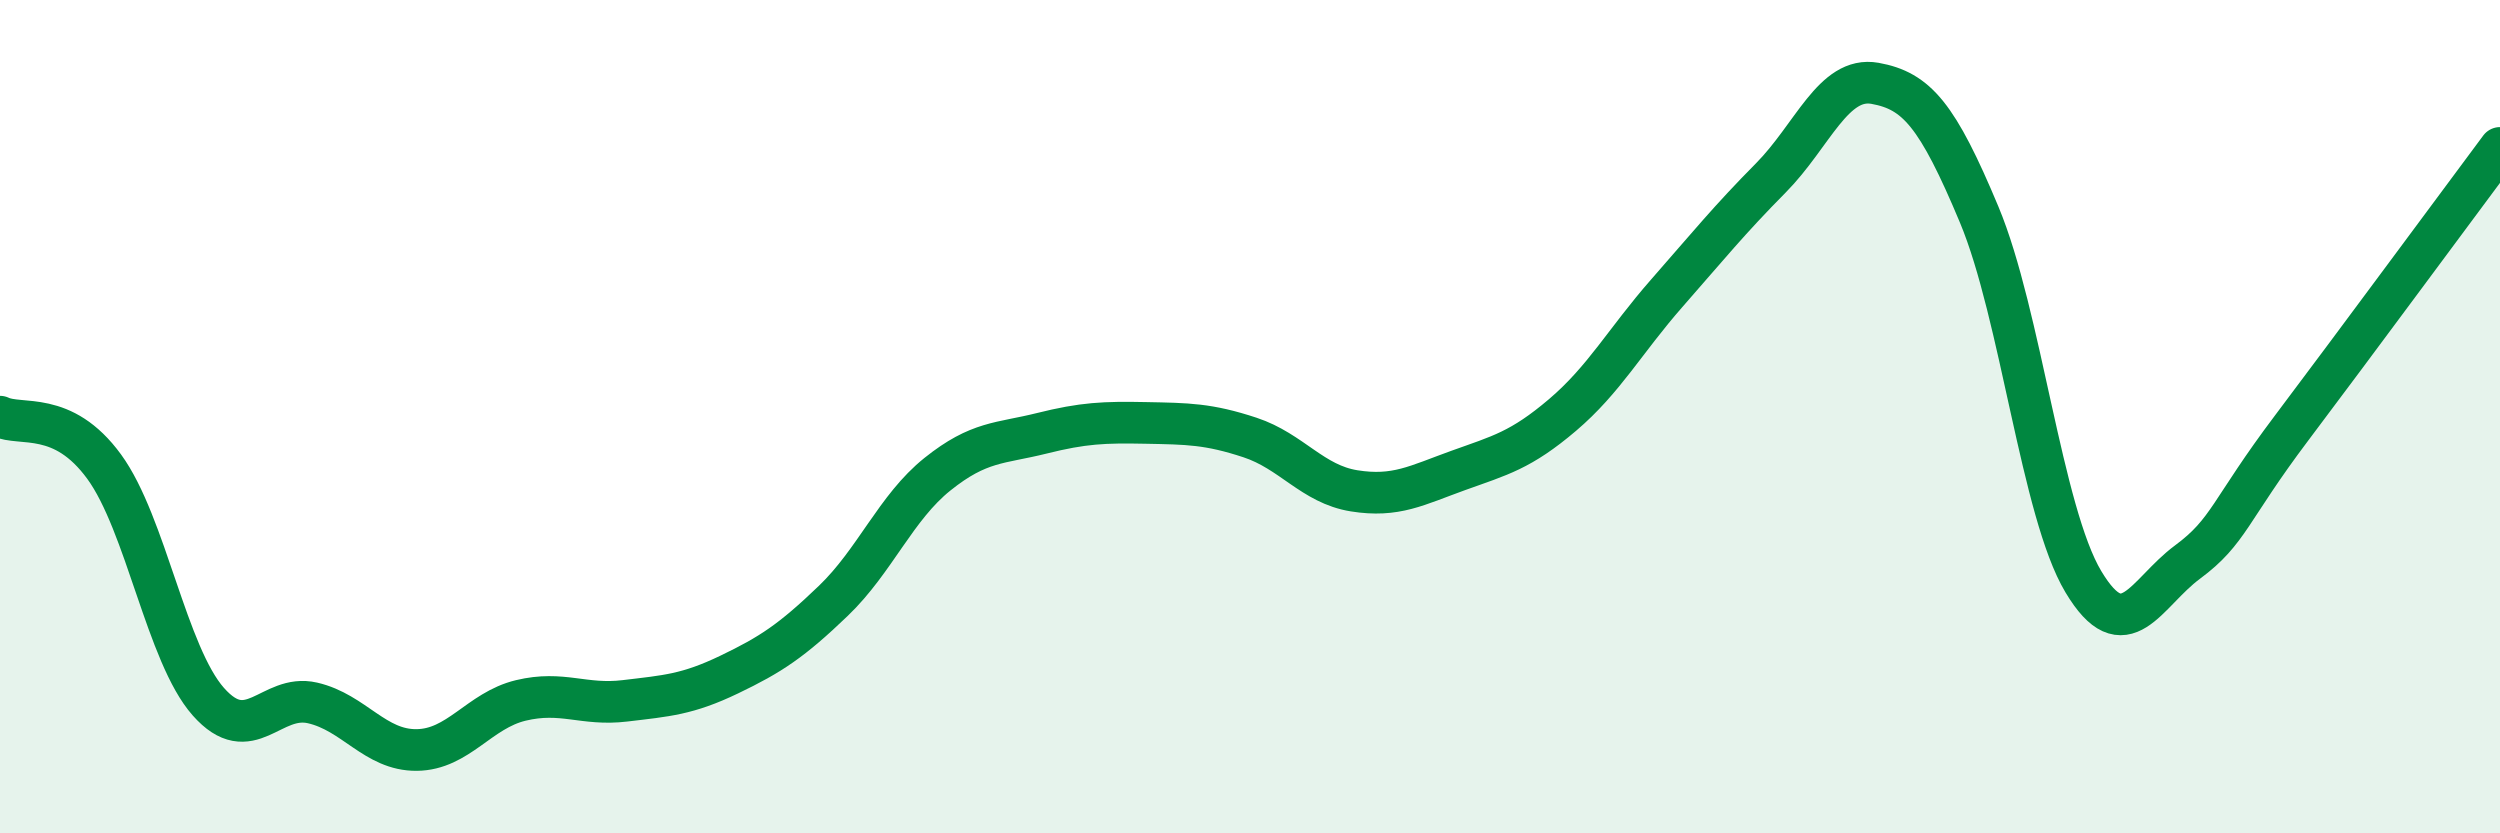
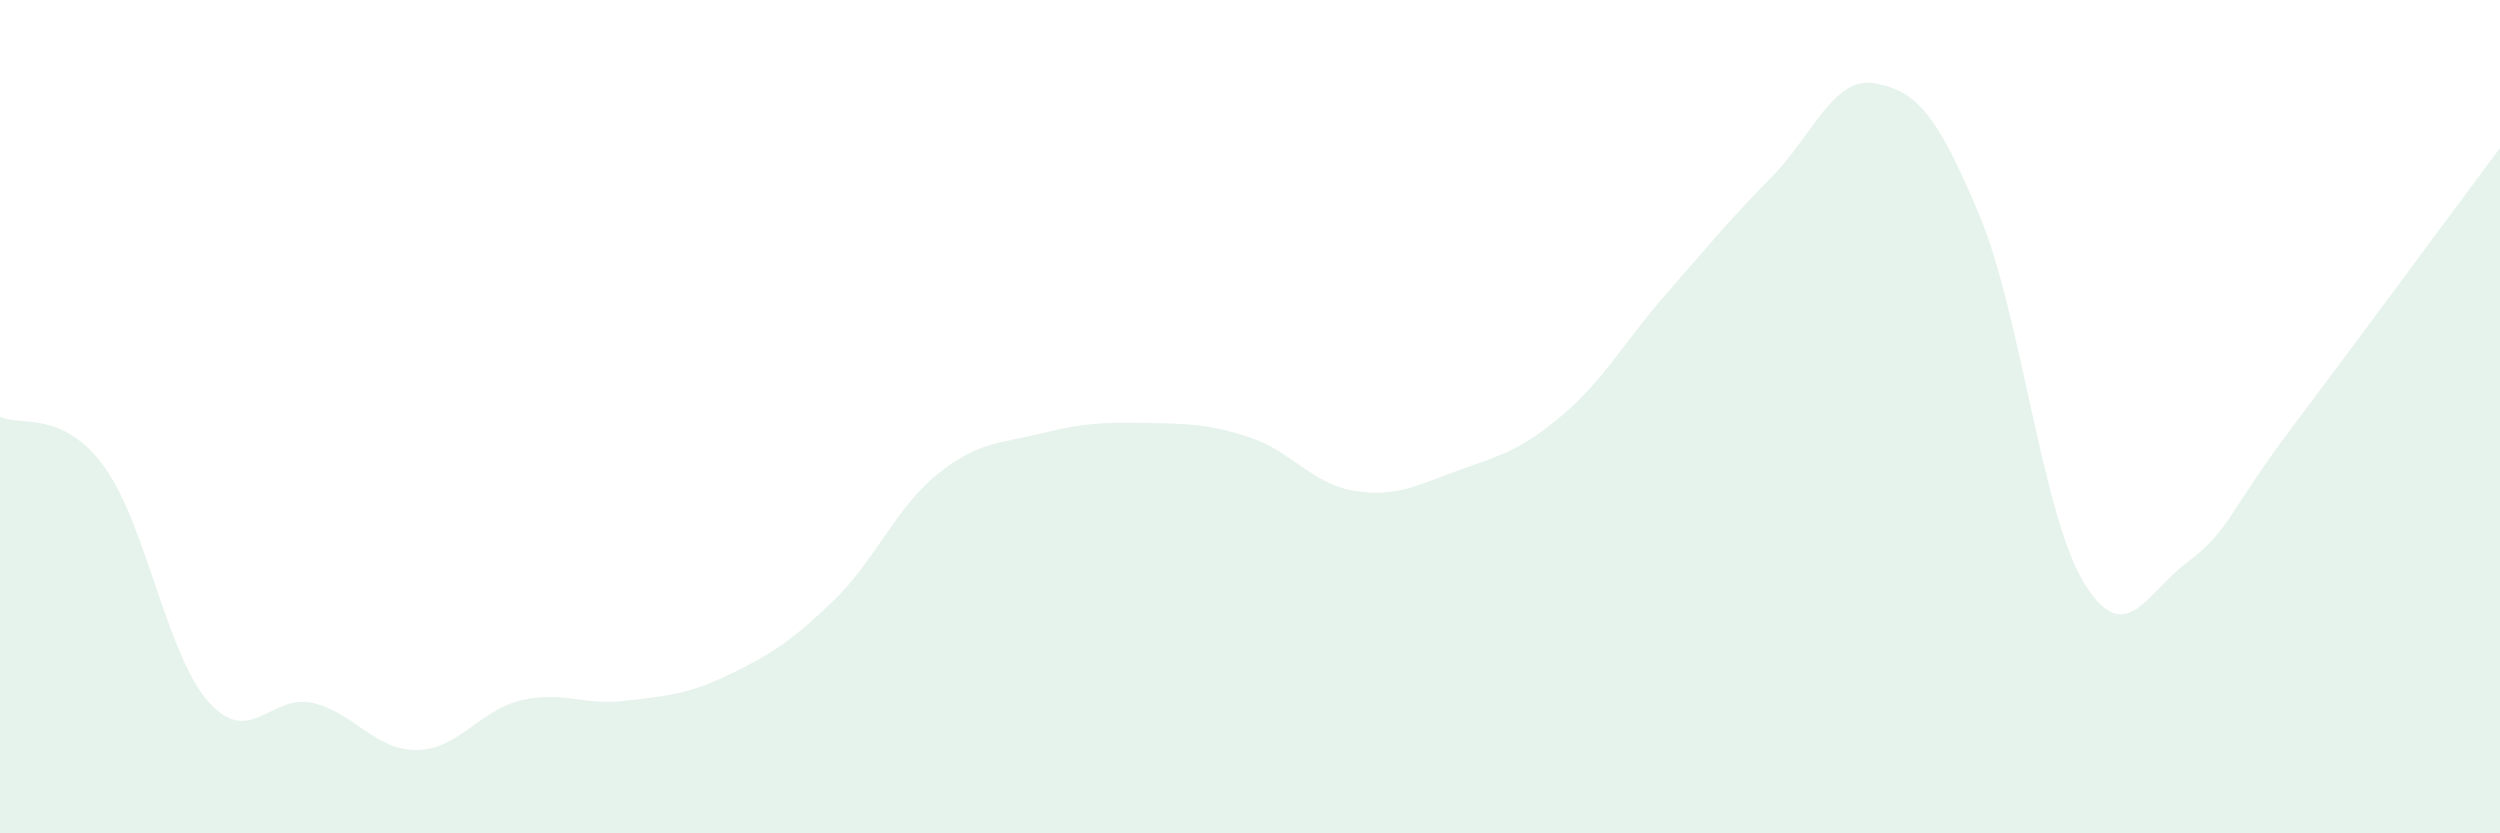
<svg xmlns="http://www.w3.org/2000/svg" width="60" height="20" viewBox="0 0 60 20">
  <path d="M 0,10 C 0.5,10.24 1.5,9.83 2.5,11.2 C 3.5,12.57 4,15.71 5,16.84 C 6,17.97 6.5,16.64 7.5,16.87 C 8.5,17.1 9,18.01 10,18 C 11,17.99 11.5,17.05 12.5,16.81 C 13.5,16.57 14,16.94 15,16.82 C 16,16.7 16.5,16.67 17.5,16.19 C 18.5,15.71 19,15.38 20,14.42 C 21,13.46 21.5,12.18 22.5,11.38 C 23.5,10.58 24,10.65 25,10.4 C 26,10.15 26.5,10.13 27.5,10.15 C 28.5,10.17 29,10.17 30,10.5 C 31,10.83 31.5,11.62 32.5,11.78 C 33.5,11.94 34,11.65 35,11.29 C 36,10.93 36.5,10.81 37.5,9.96 C 38.5,9.11 39,8.18 40,7.04 C 41,5.9 41.5,5.28 42.5,4.27 C 43.5,3.26 44,1.82 45,2 C 46,2.18 46.5,2.76 47.5,5.15 C 48.5,7.54 49,12.29 50,13.96 C 51,15.63 51.5,14.23 52.5,13.49 C 53.5,12.75 53.5,12.26 55,10.27 C 56.5,8.28 59,4.89 60,3.55L60 20L0 20Z" fill="#008740" opacity="0.1" stroke-linecap="round" stroke-linejoin="round" />
-   <path d="M 0,10 C 0.5,10.24 1.5,9.83 2.5,11.2 C 3.5,12.57 4,15.71 5,16.84 C 6,17.97 6.5,16.64 7.5,16.87 C 8.5,17.1 9,18.01 10,18 C 11,17.99 11.5,17.05 12.5,16.81 C 13.5,16.57 14,16.94 15,16.82 C 16,16.7 16.5,16.67 17.5,16.19 C 18.5,15.71 19,15.38 20,14.42 C 21,13.46 21.5,12.18 22.5,11.38 C 23.5,10.58 24,10.65 25,10.4 C 26,10.15 26.5,10.13 27.5,10.15 C 28.5,10.17 29,10.17 30,10.5 C 31,10.83 31.5,11.62 32.5,11.78 C 33.5,11.94 34,11.65 35,11.29 C 36,10.93 36.5,10.81 37.5,9.96 C 38.5,9.11 39,8.18 40,7.04 C 41,5.9 41.5,5.28 42.5,4.27 C 43.5,3.26 44,1.82 45,2 C 46,2.18 46.5,2.76 47.5,5.15 C 48.5,7.54 49,12.29 50,13.96 C 51,15.63 51.5,14.23 52.5,13.49 C 53.5,12.75 53.5,12.26 55,10.27 C 56.5,8.28 59,4.89 60,3.55" stroke="#008740" stroke-width="1" fill="none" stroke-linecap="round" stroke-linejoin="round" />
</svg>